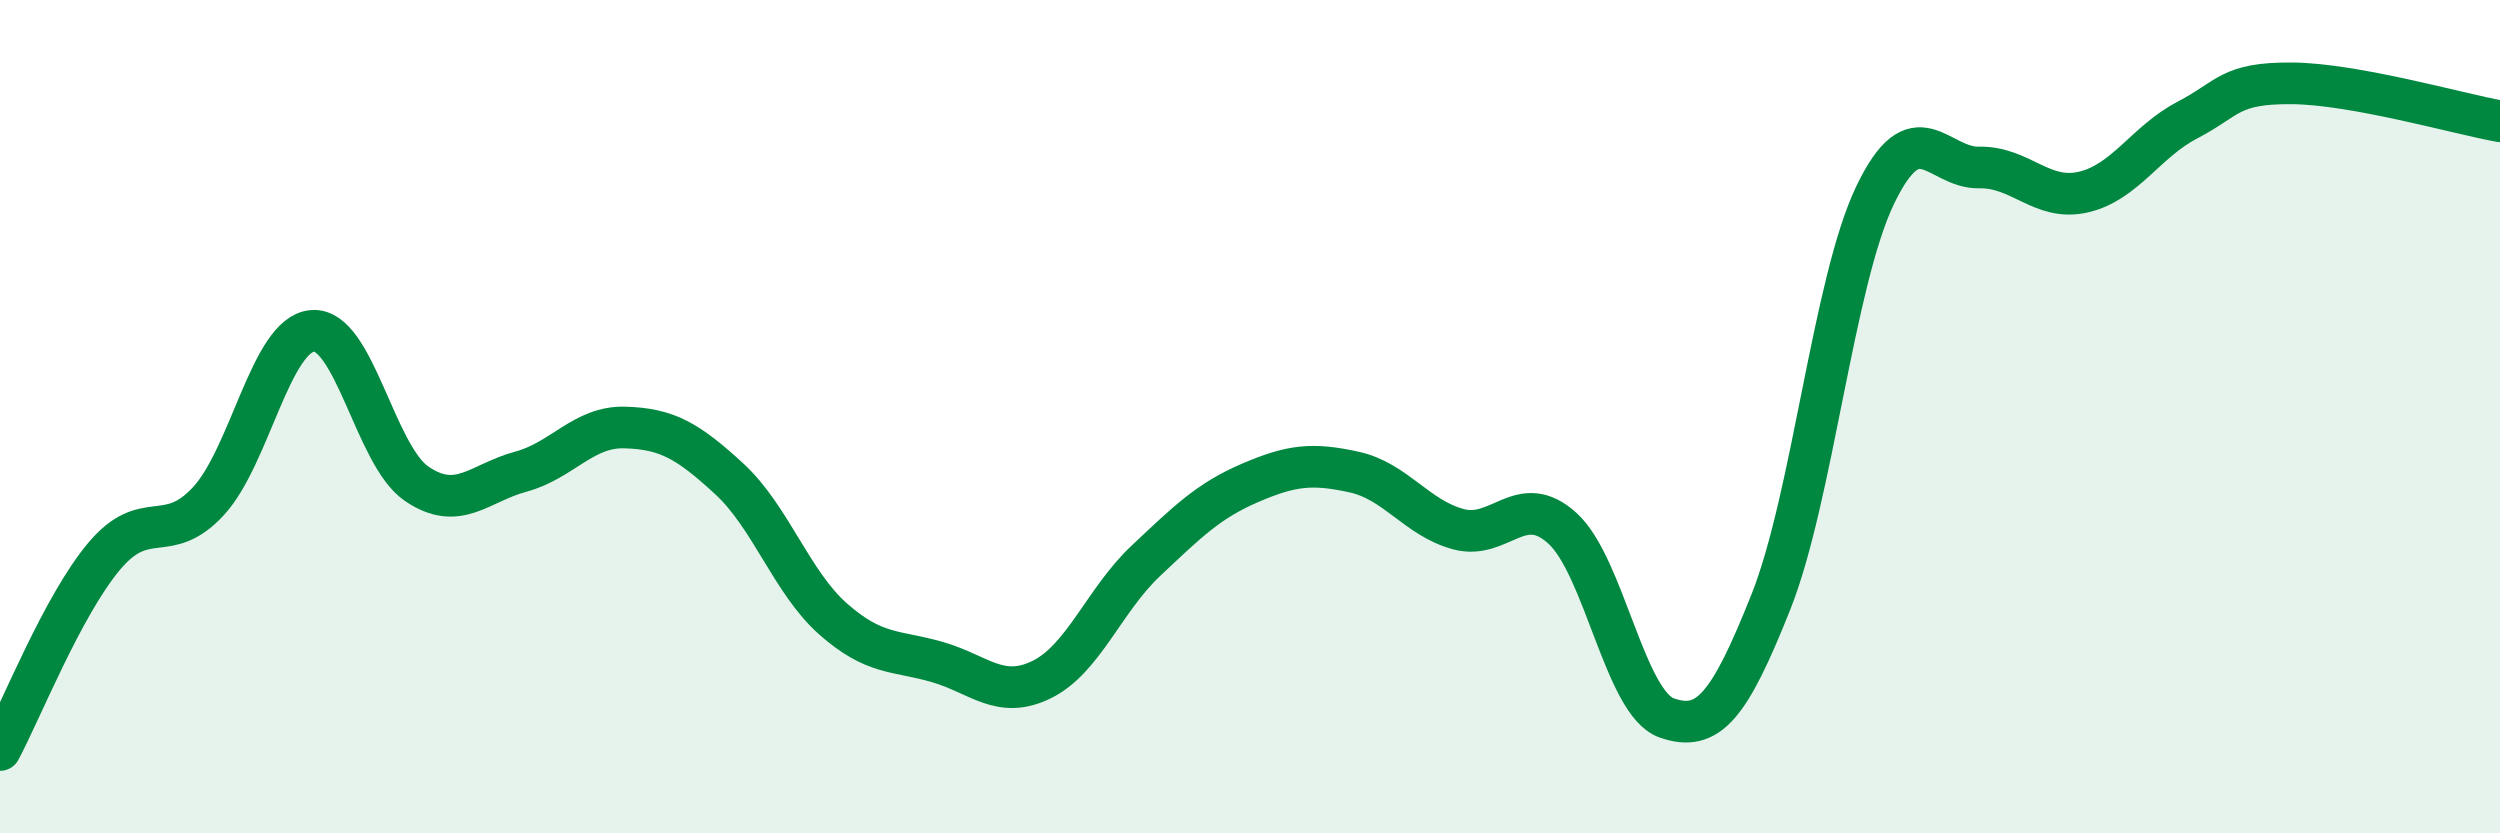
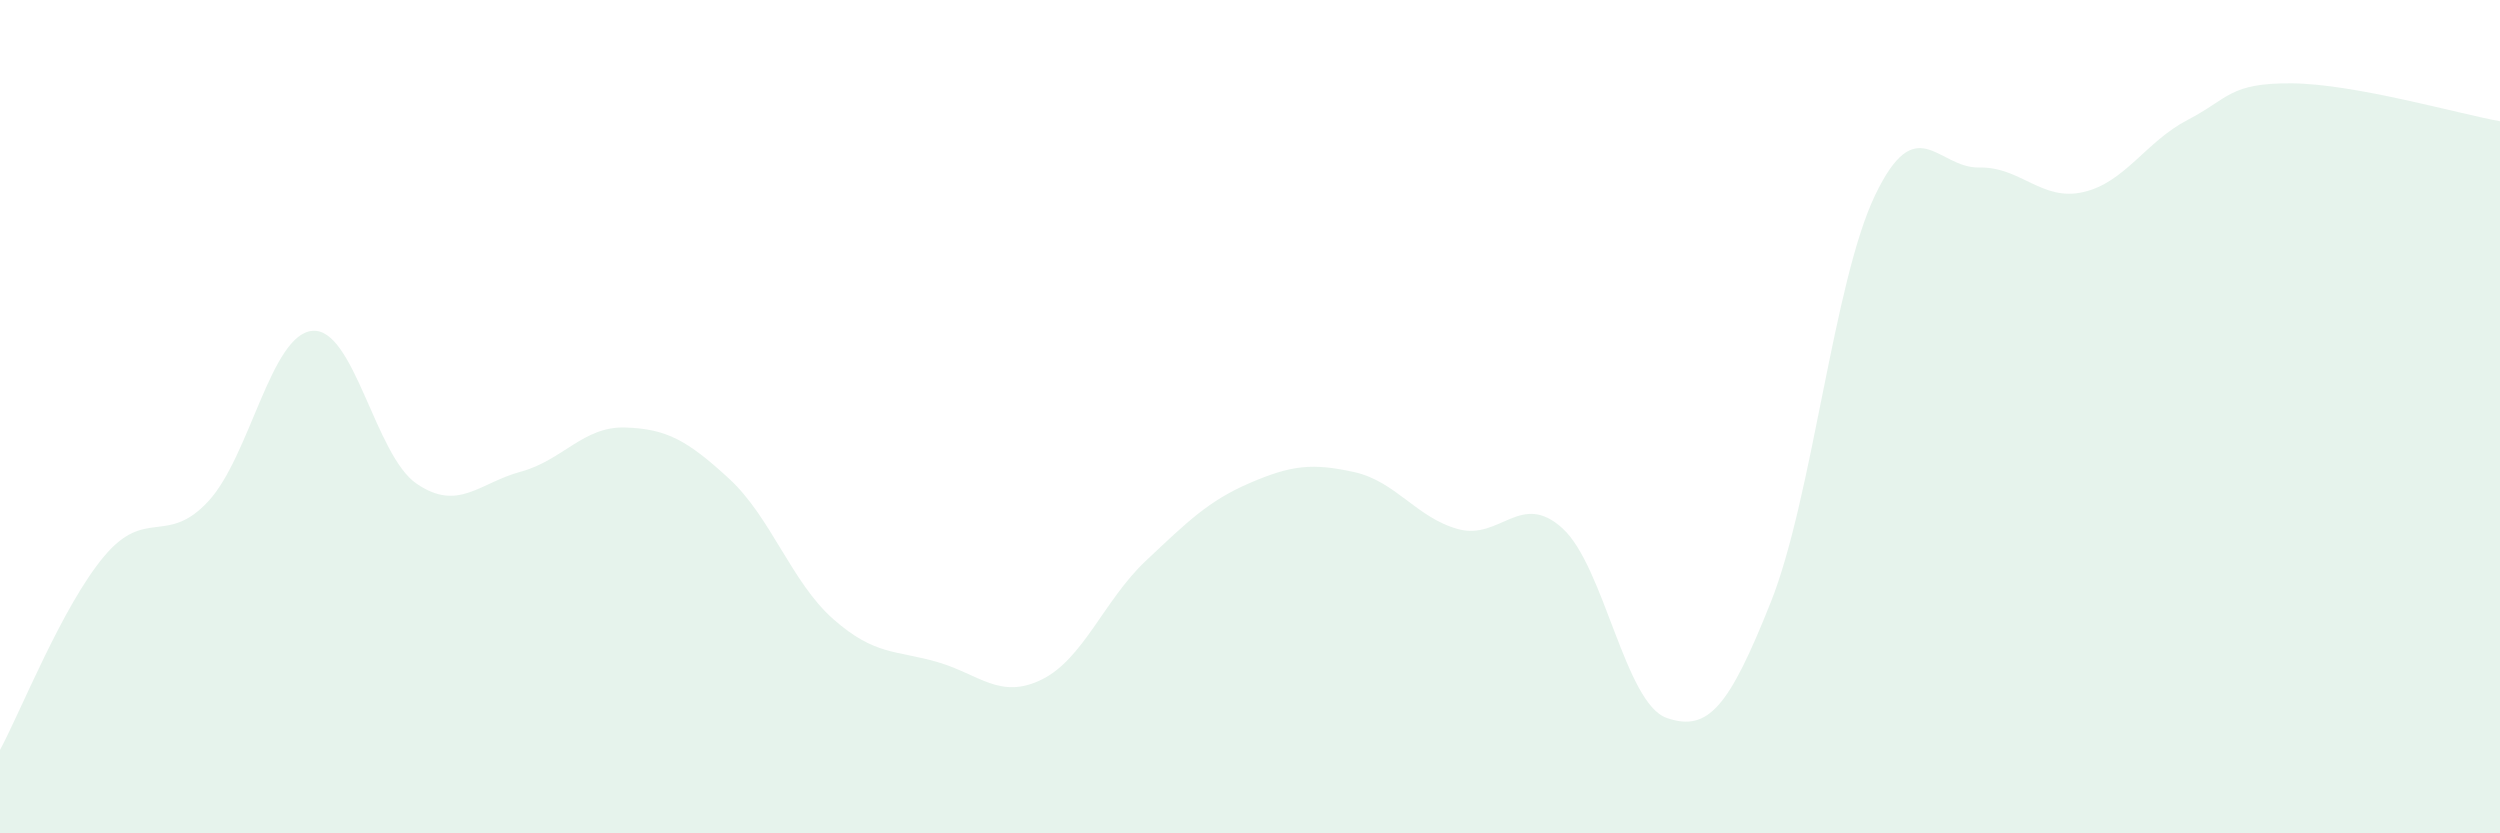
<svg xmlns="http://www.w3.org/2000/svg" width="60" height="20" viewBox="0 0 60 20">
  <path d="M 0,18 C 0.5,17.07 1.5,14.54 2.5,13.35 C 3.5,12.16 4,13.11 5,12.03 C 6,10.95 6.5,8.02 7.5,7.94 C 8.5,7.86 9,10.93 10,11.61 C 11,12.29 11.5,11.59 12.5,11.32 C 13.5,11.05 14,10.23 15,10.26 C 16,10.29 16.5,10.57 17.5,11.49 C 18.5,12.41 19,13.98 20,14.86 C 21,15.74 21.5,15.6 22.5,15.89 C 23.5,16.18 24,16.8 25,16.31 C 26,15.82 26.5,14.4 27.5,13.46 C 28.5,12.52 29,12.02 30,11.59 C 31,11.16 31.5,11.11 32.5,11.33 C 33.5,11.55 34,12.43 35,12.7 C 36,12.97 36.5,11.77 37.5,12.68 C 38.5,13.59 39,16.88 40,17.23 C 41,17.58 41.5,16.96 42.5,14.45 C 43.5,11.94 44,6.78 45,4.69 C 46,2.6 46.5,4.04 47.5,4.02 C 48.5,4 49,4.84 50,4.61 C 51,4.38 51.5,3.4 52.5,2.88 C 53.5,2.36 53.5,1.99 55,2 C 56.5,2.01 59,2.73 60,2.91L60 20L0 20Z" fill="#008740" opacity="0.1" stroke-linecap="round" stroke-linejoin="round" />
-   <path d="M 0,18 C 0.5,17.07 1.5,14.54 2.5,13.35 C 3.5,12.16 4,13.11 5,12.03 C 6,10.95 6.5,8.02 7.5,7.94 C 8.5,7.86 9,10.93 10,11.61 C 11,12.29 11.5,11.59 12.5,11.32 C 13.5,11.05 14,10.23 15,10.26 C 16,10.29 16.5,10.57 17.5,11.49 C 18.5,12.41 19,13.98 20,14.86 C 21,15.74 21.5,15.6 22.5,15.89 C 23.5,16.18 24,16.8 25,16.31 C 26,15.82 26.5,14.4 27.5,13.46 C 28.5,12.52 29,12.02 30,11.59 C 31,11.16 31.5,11.11 32.5,11.33 C 33.5,11.55 34,12.43 35,12.7 C 36,12.97 36.5,11.77 37.5,12.68 C 38.5,13.59 39,16.88 40,17.23 C 41,17.58 41.5,16.96 42.5,14.45 C 43.5,11.94 44,6.78 45,4.69 C 46,2.6 46.5,4.04 47.5,4.02 C 48.5,4 49,4.84 50,4.61 C 51,4.38 51.5,3.4 52.5,2.88 C 53.5,2.36 53.5,1.99 55,2 C 56.5,2.01 59,2.73 60,2.91" stroke="#008740" stroke-width="1" fill="none" stroke-linecap="round" stroke-linejoin="round" />
</svg>